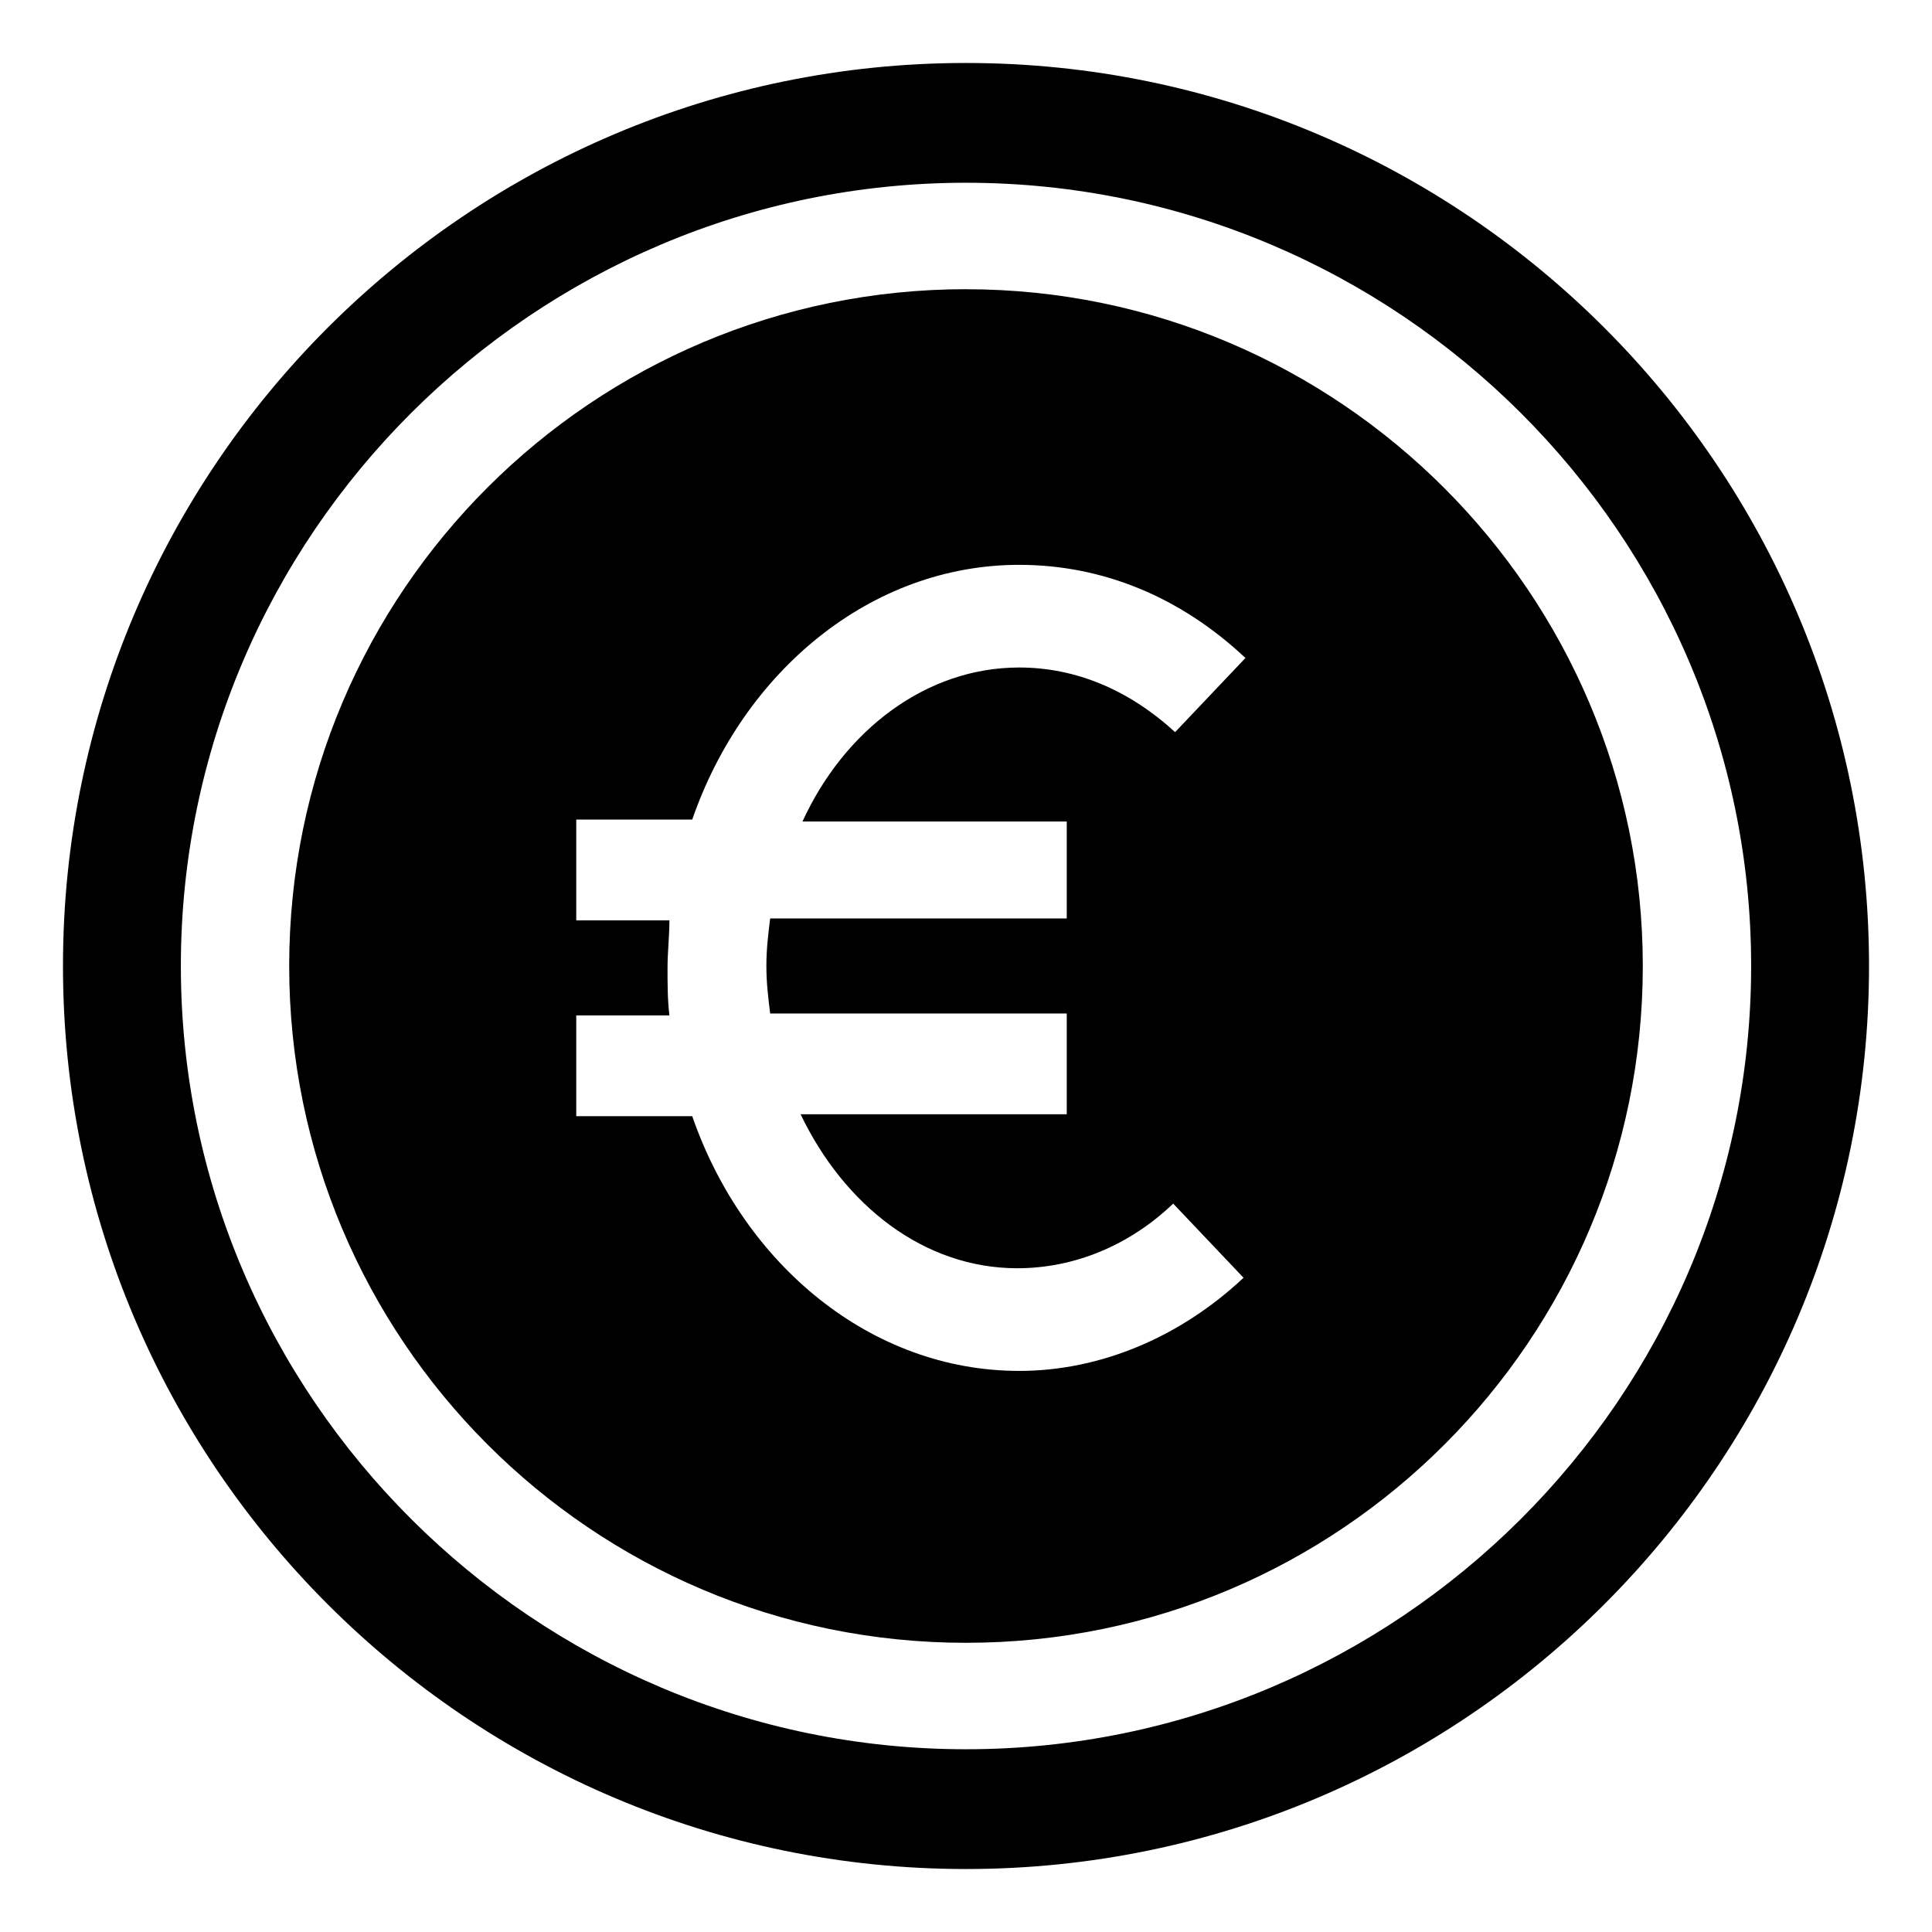
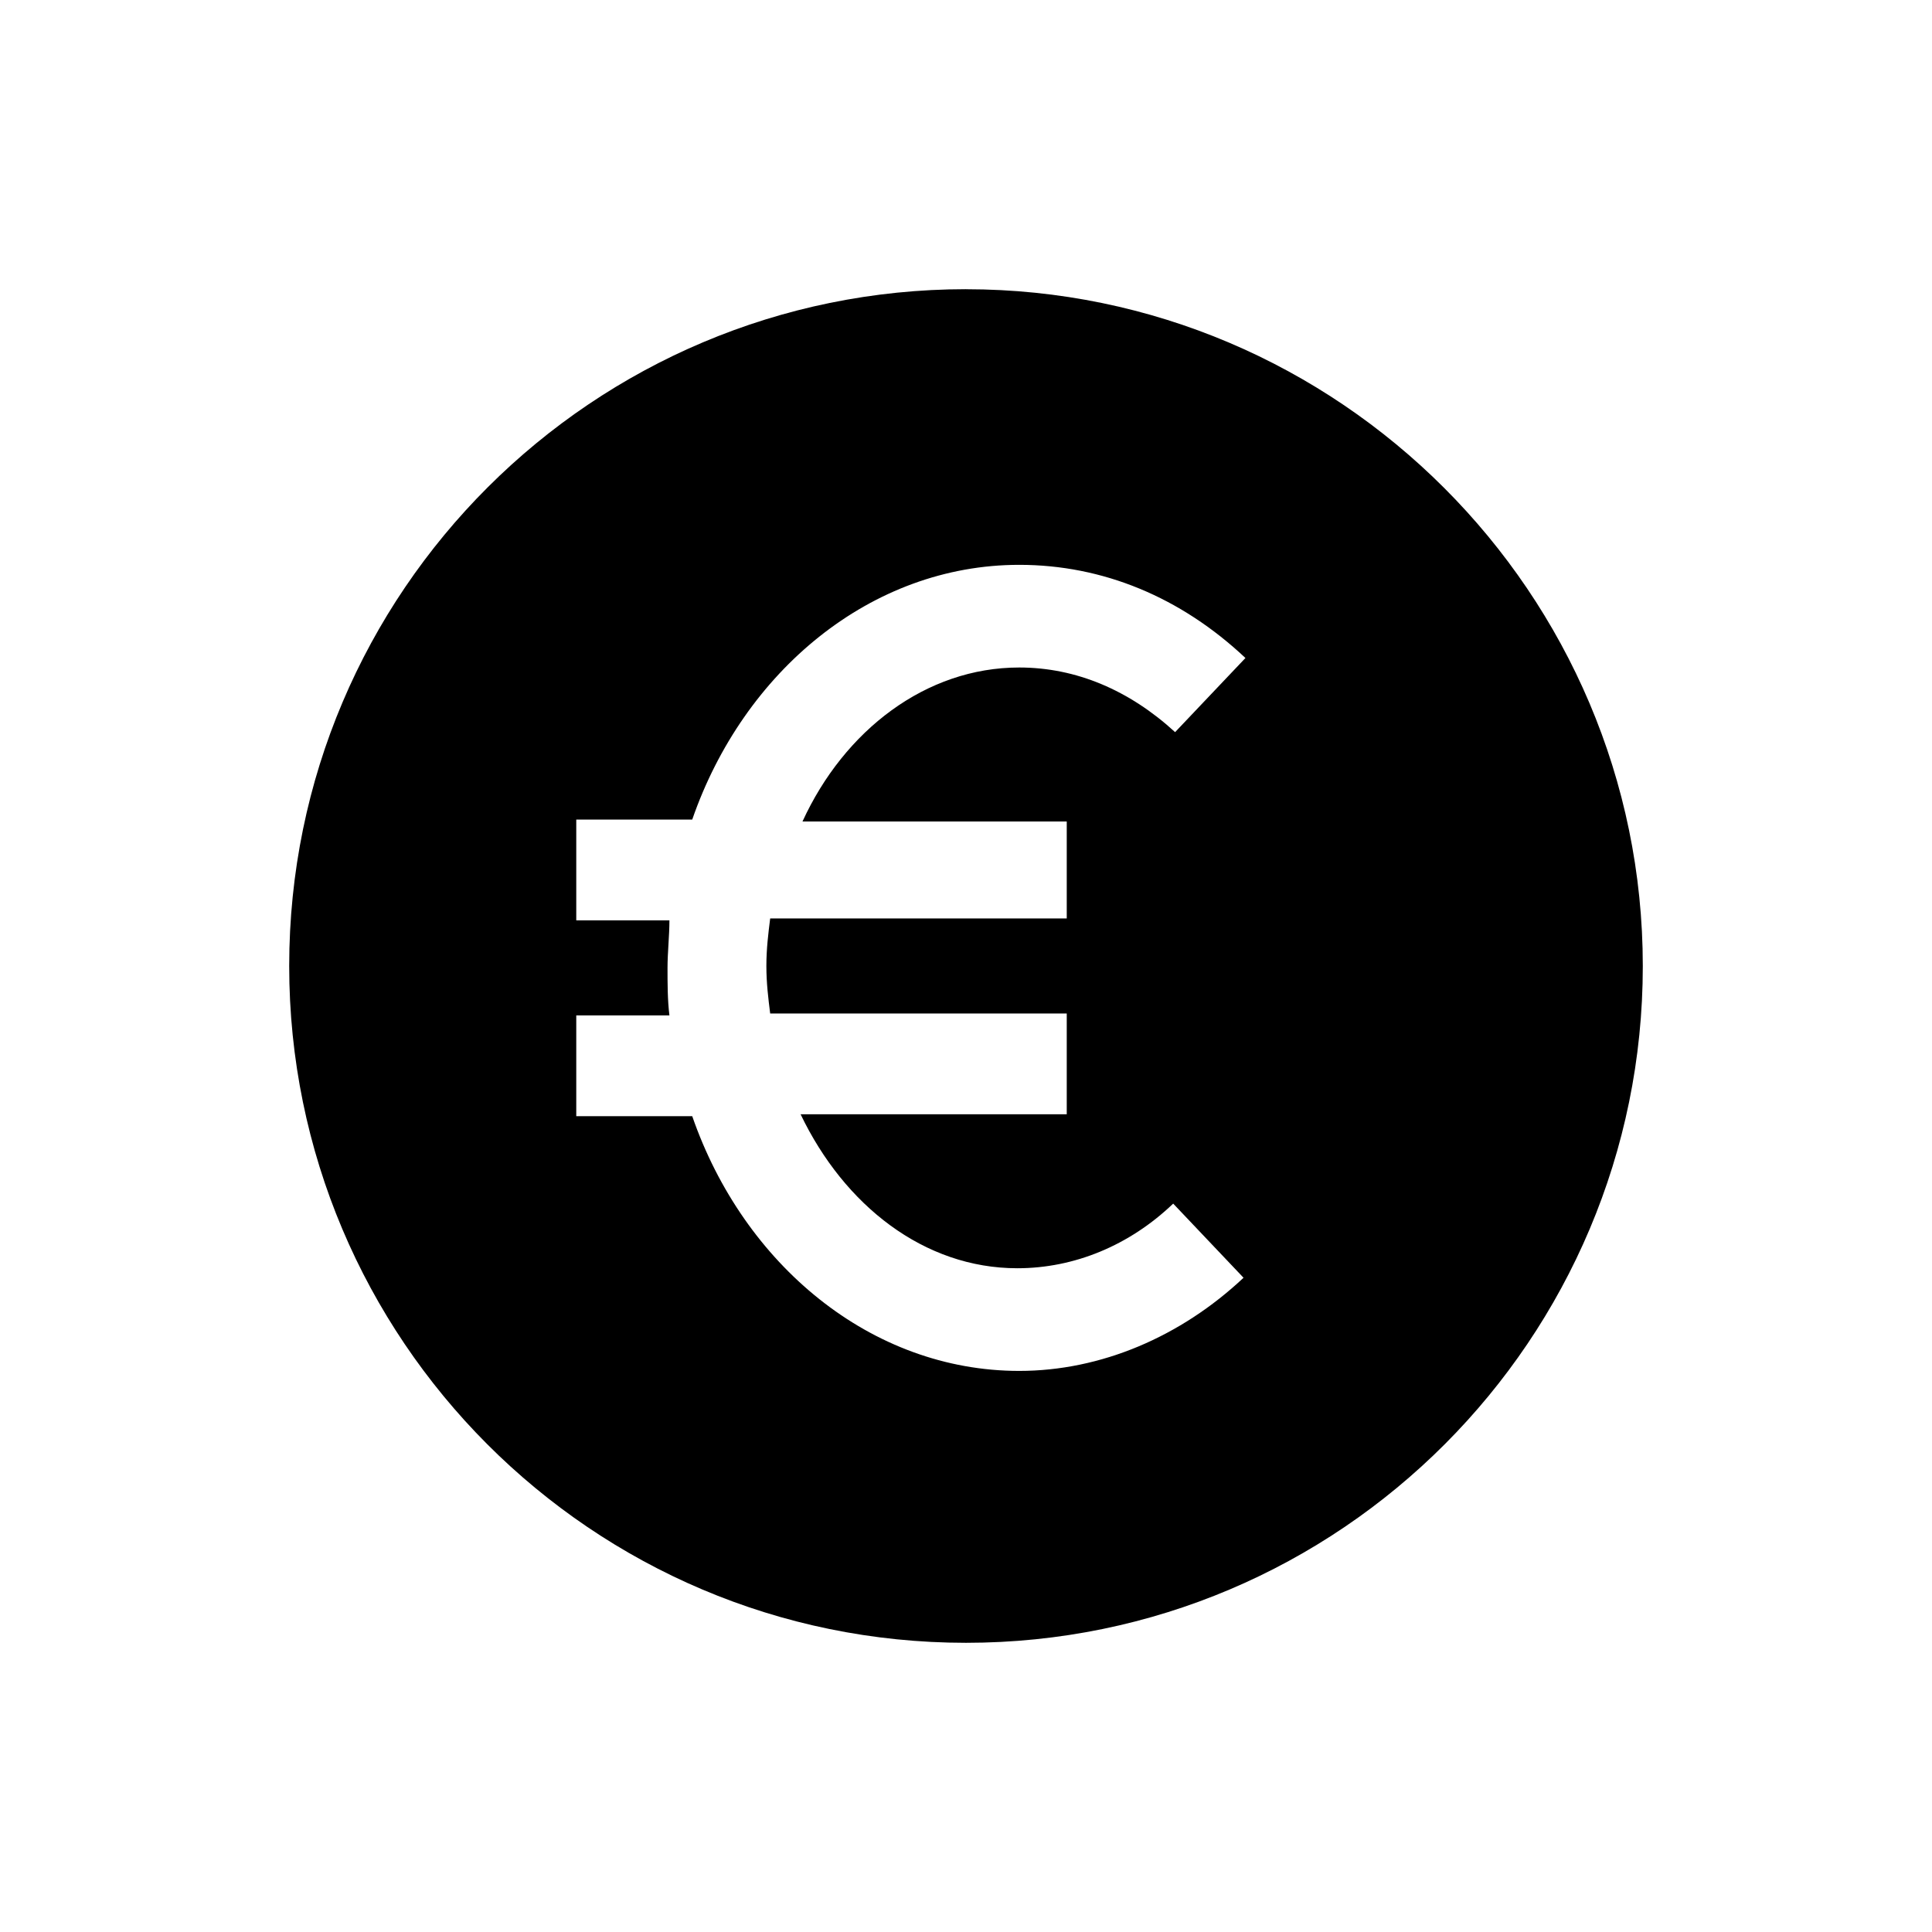
<svg xmlns="http://www.w3.org/2000/svg" fill="#000000" width="800px" height="800px" version="1.1" viewBox="144 144 512 512">
  <g>
-     <path d="m400 160.69c-132 0-239.31 107.31-239.31 239.31 0 132 107.31 239.31 239.31 239.31s239.31-107.31 239.31-239.31c0-132-107.31-239.31-239.31-239.31zm0 446.88c-114.37 0-208.07-93.203-208.07-207.57 0-114.37 93.707-207.57 208.07-207.57 114.36 0 208.07 93.203 208.07 207.57 0 114.36-93.707 207.57-208.07 207.57z" />
    <path d="m400 220.64c-98.746 0-179.36 80.105-179.36 179.36 0 98.746 80.105 179.36 179.36 179.36 99.25 0.004 179.36-80.605 179.36-179.35 0-98.75-80.609-179.36-179.36-179.36zm26.699 140.06v26.703l-78.594-0.004c-0.504 4.031-1.008 8.062-1.008 12.594 0 4.535 0.504 8.566 1.008 12.594h78.594v26.703h-70.535c11.586 24.184 32.746 40.809 57.434 40.809 15.113 0 29.727-6.047 41.312-17.129l18.641 19.648c-16.625 15.617-37.785 24.688-59.449 24.688-39.297 0-73.051-28.215-86.656-67.512h-30.73v-26.703h24.688c-0.504-4.031-0.504-8.566-0.504-12.594 0-4.031 0.504-8.566 0.504-12.594h-24.688v-26.703h30.73c13.602-39.297 47.359-67.512 86.656-67.512 22.168 0 42.824 8.566 59.953 24.688l-18.641 19.648c-12.09-11.082-26.199-17.129-41.312-17.129-24.688 0-46.352 16.625-57.434 40.809l70.031 0.004z" />
  </g>
</svg>